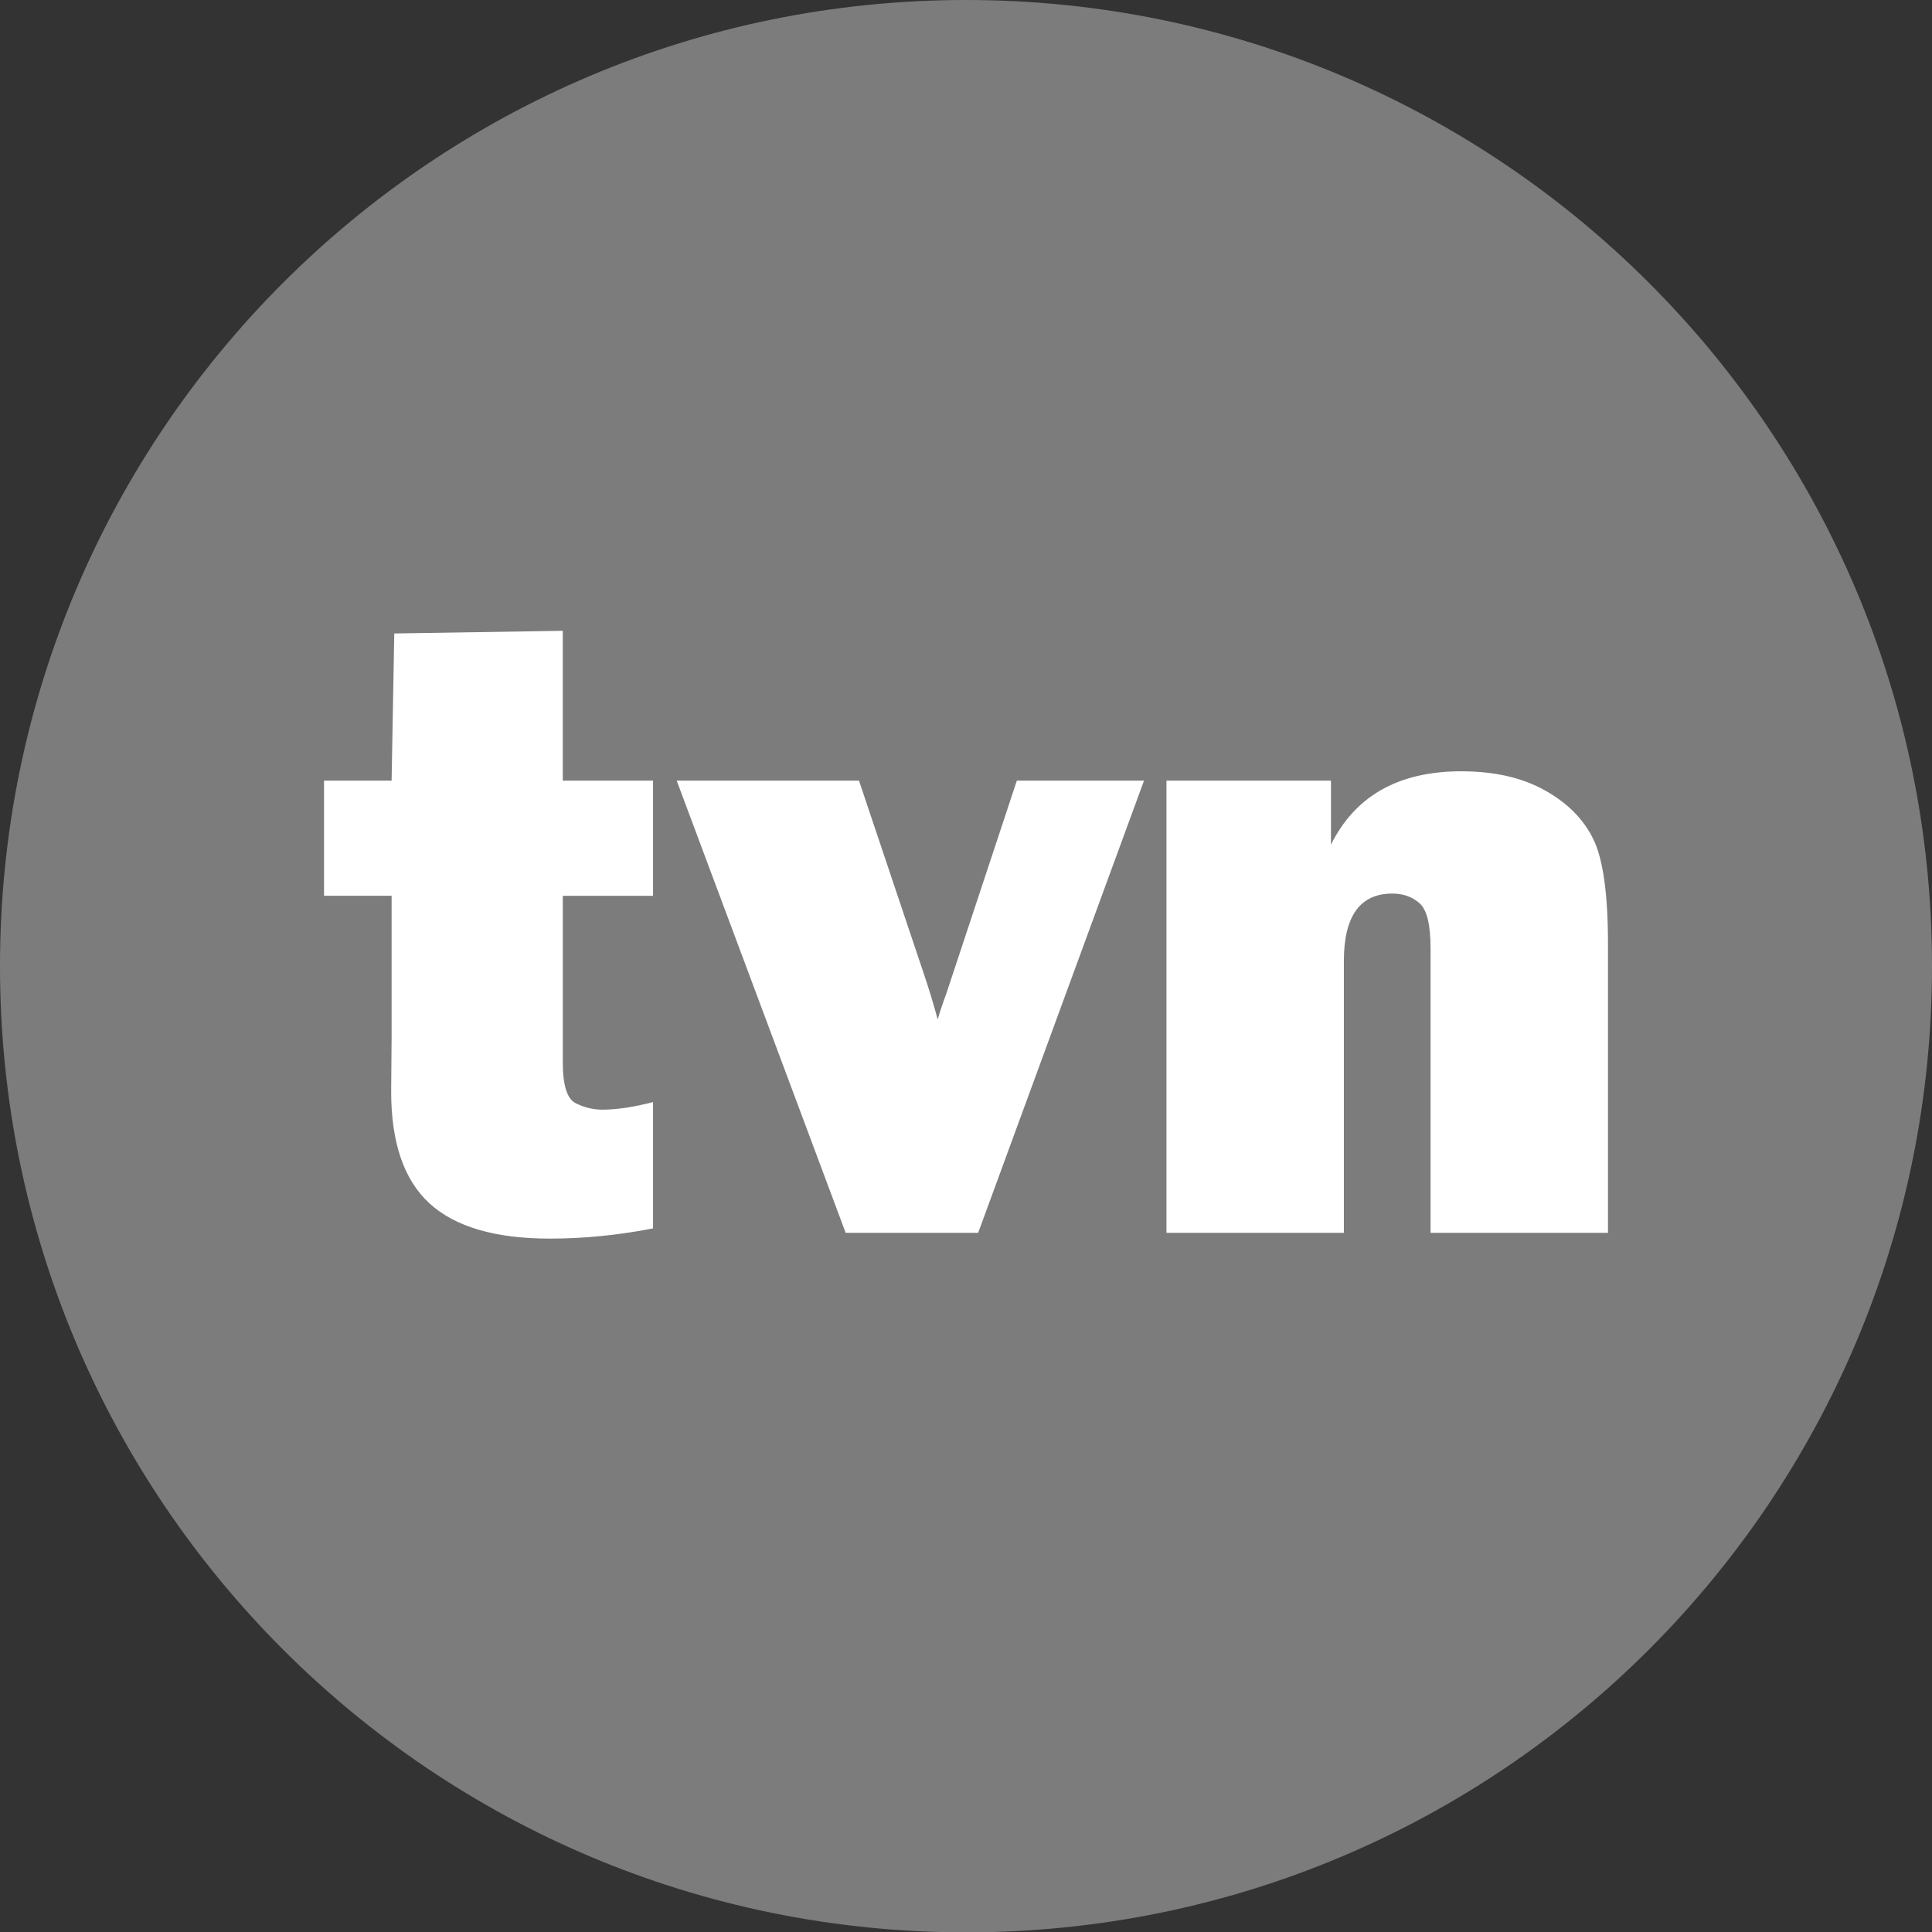
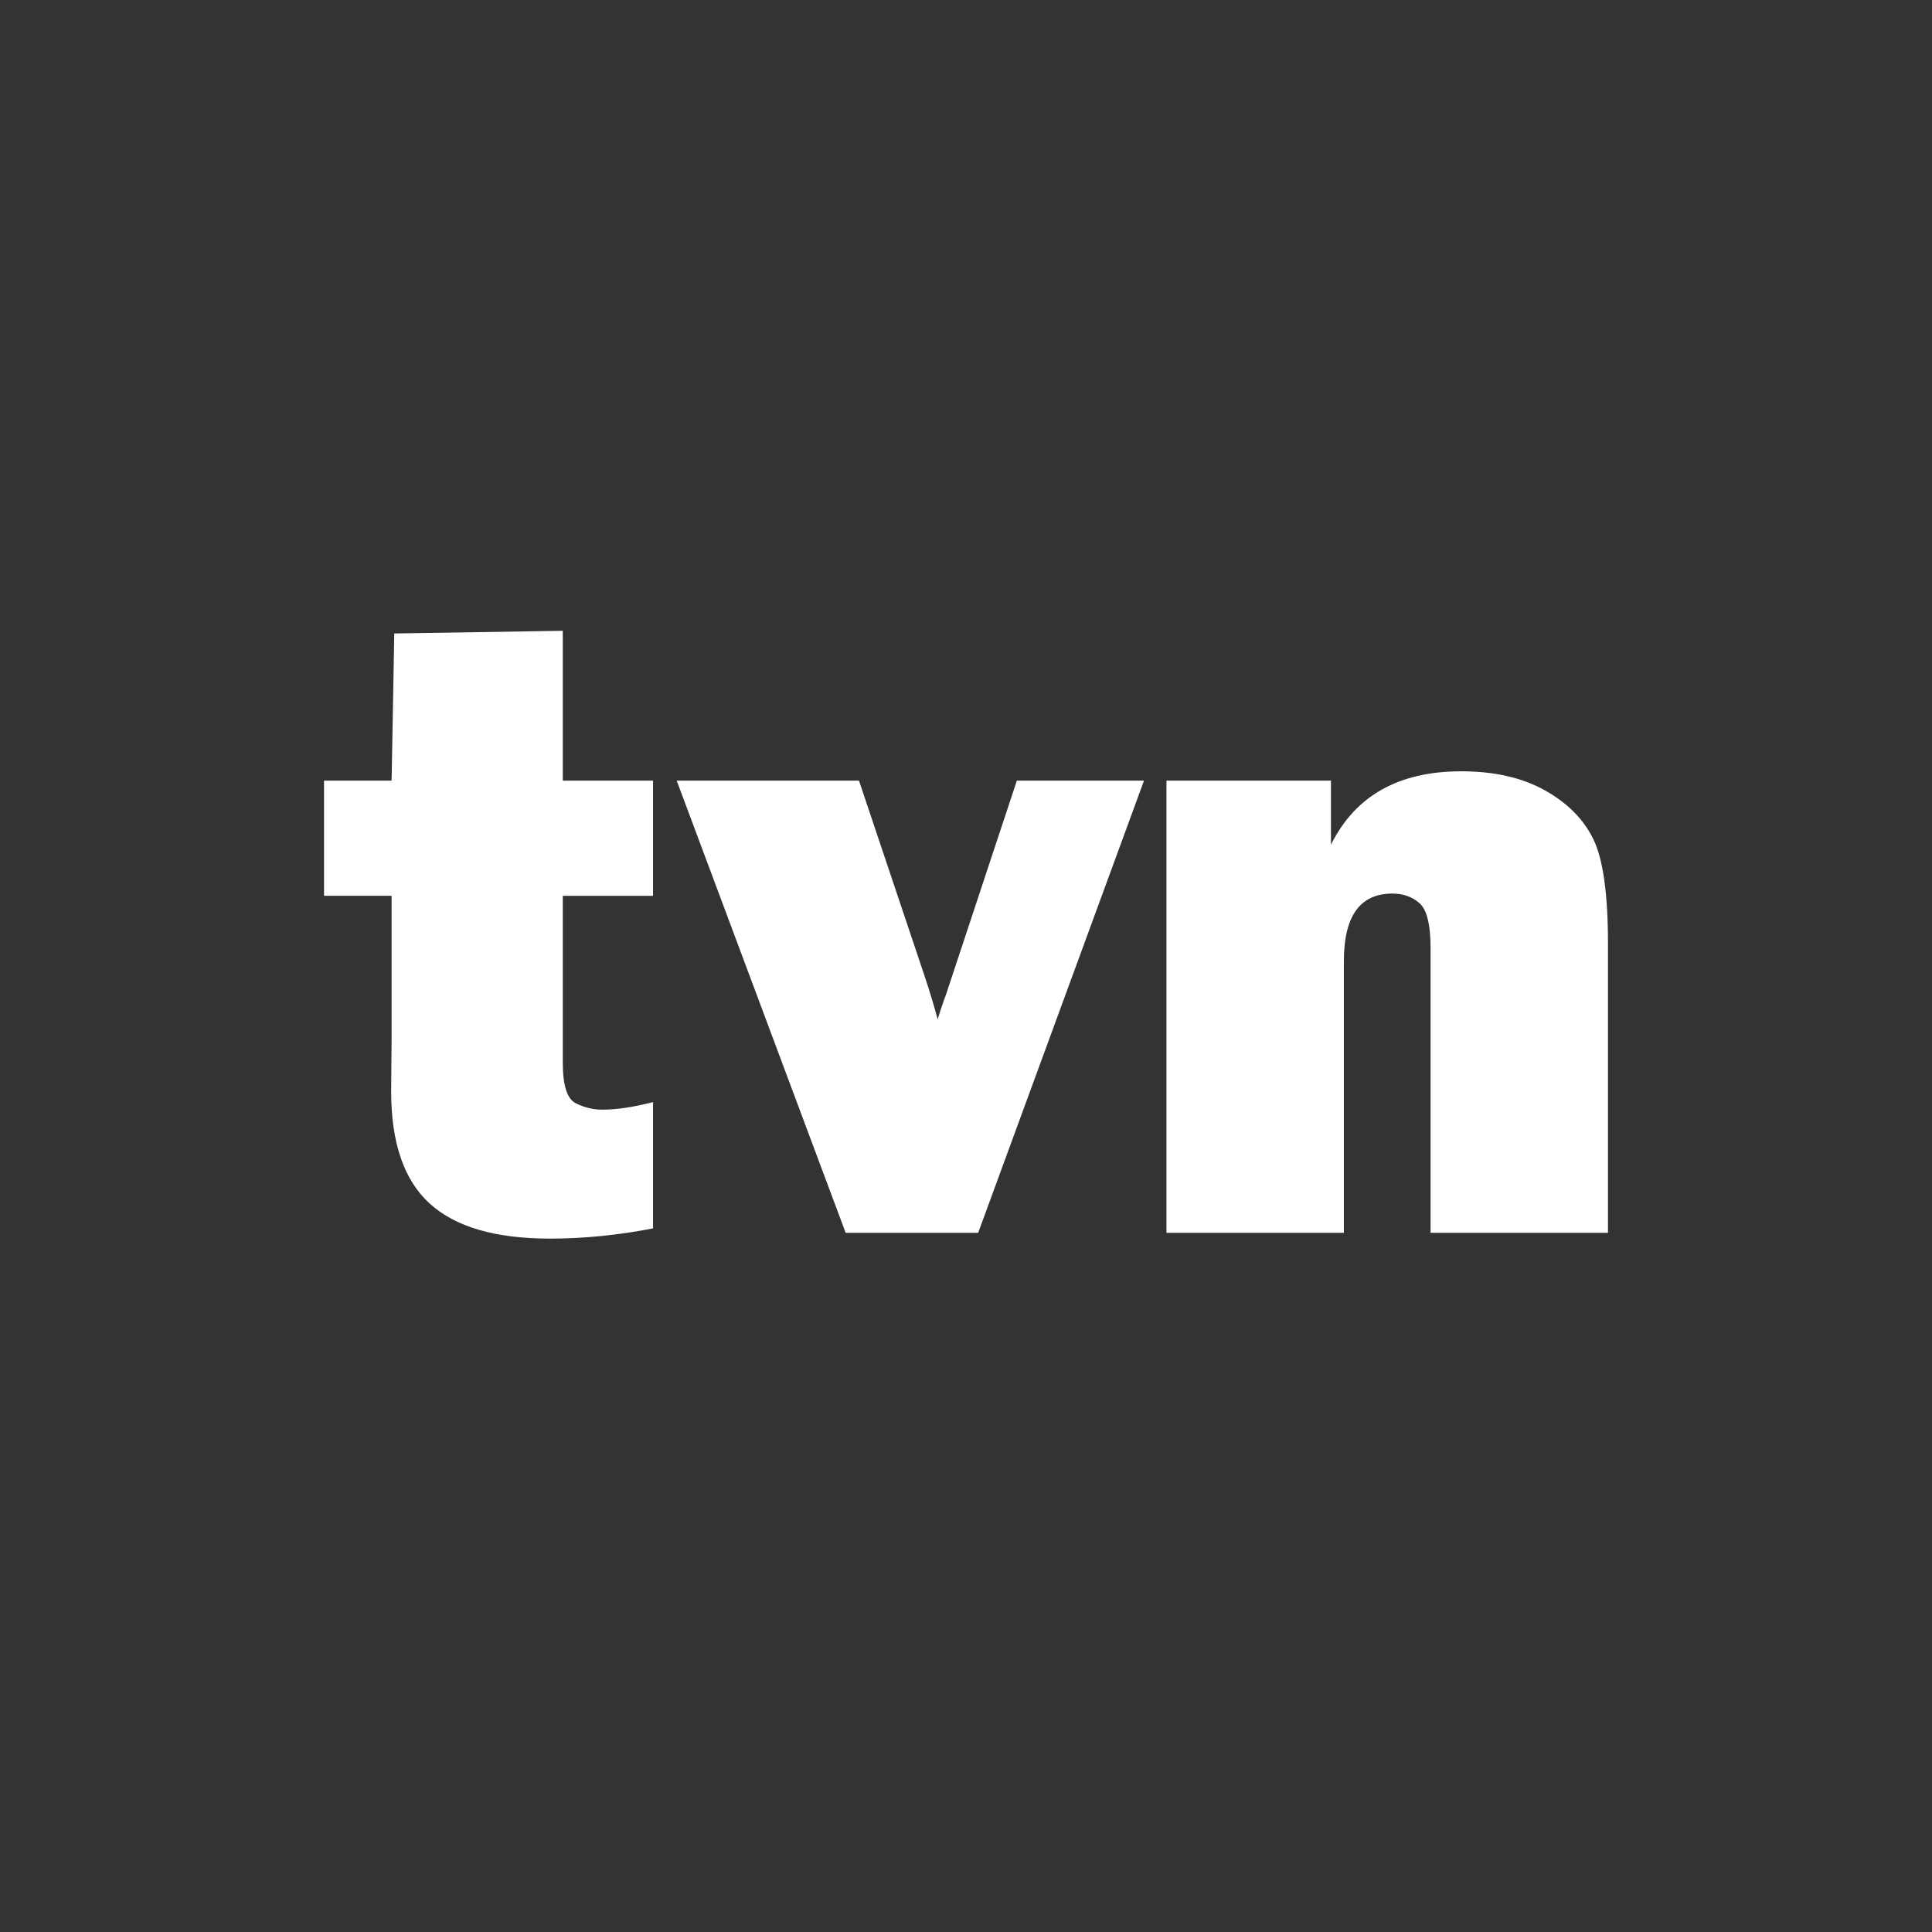
<svg xmlns="http://www.w3.org/2000/svg" id="Warstwa_2" data-name="Warstwa 2" viewBox="0 0 1308.57 1308.83">
  <rect x="0" y="0" width="1308.57" height="1308.83" fill="#333333" stroke="none" />
  <defs>
    <style>
      .cls-1 {
        fill: #7c7c7c;
      }

      .cls-2 {
        fill: #fff;
      }
    </style>
  </defs>
  <g id="svg2">
    <g id="layer1">
-       <path id="path1872" class="cls-1" d="M1308.57,654.41c.07,361.35-292.8,654.34-654.16,654.41C293.06,1308.9.07,1016.03,0,654.67c0-.09,0-.17,0-.26C-.07,293.06,292.8.07,654.16,0c361.35-.07,654.34,292.8,654.41,654.16v.26Z" />
      <path id="flowRoot1874" class="cls-2" d="M442.32,528.74v78h-61.13v112.93c0,15.46,2.91,24.64,8.73,27.55,5.82,2.91,11.84,4.37,18.07,4.37,9.64,0,21.08-1.71,34.33-5.12v85.53c-23.69,4.62-46.98,6.93-69.87,6.93-36.94,0-64.09-7.93-81.46-23.79-17.37-15.86-26.05-41.16-26.05-75.89l.3-35.84v-96.67h-45.77v-78h45.77l1.81-99.68,114.13-1.81v101.49h61.13ZM774.85,528.74l-112.33,306.26h-89.74l-114.44-306.26h123.47l43.67,130.09c3.61,10.64,6.83,21.18,9.64,31.62,1-3.61,2.51-8.23,4.52-13.85.4-.8,1.71-4.62,3.91-11.44l45.17-136.42h86.13ZM1089.1,835.01h-120.16v-192.73c0-15.86-2.46-26-7.38-30.42-4.92-4.42-11.09-6.63-18.52-6.63-21.88,0-32.82,15.26-32.82,45.77v184h-120.16v-306.26h111.42v43.36c16.46-33.13,45.87-49.69,88.24-49.69,22.28,0,41.11,4.27,56.46,12.8,15.36,8.53,26.35,19.57,32.98,33.13,6.62,13.55,9.94,37.09,9.94,70.62v196.05Z" />
    </g>
  </g>
</svg>